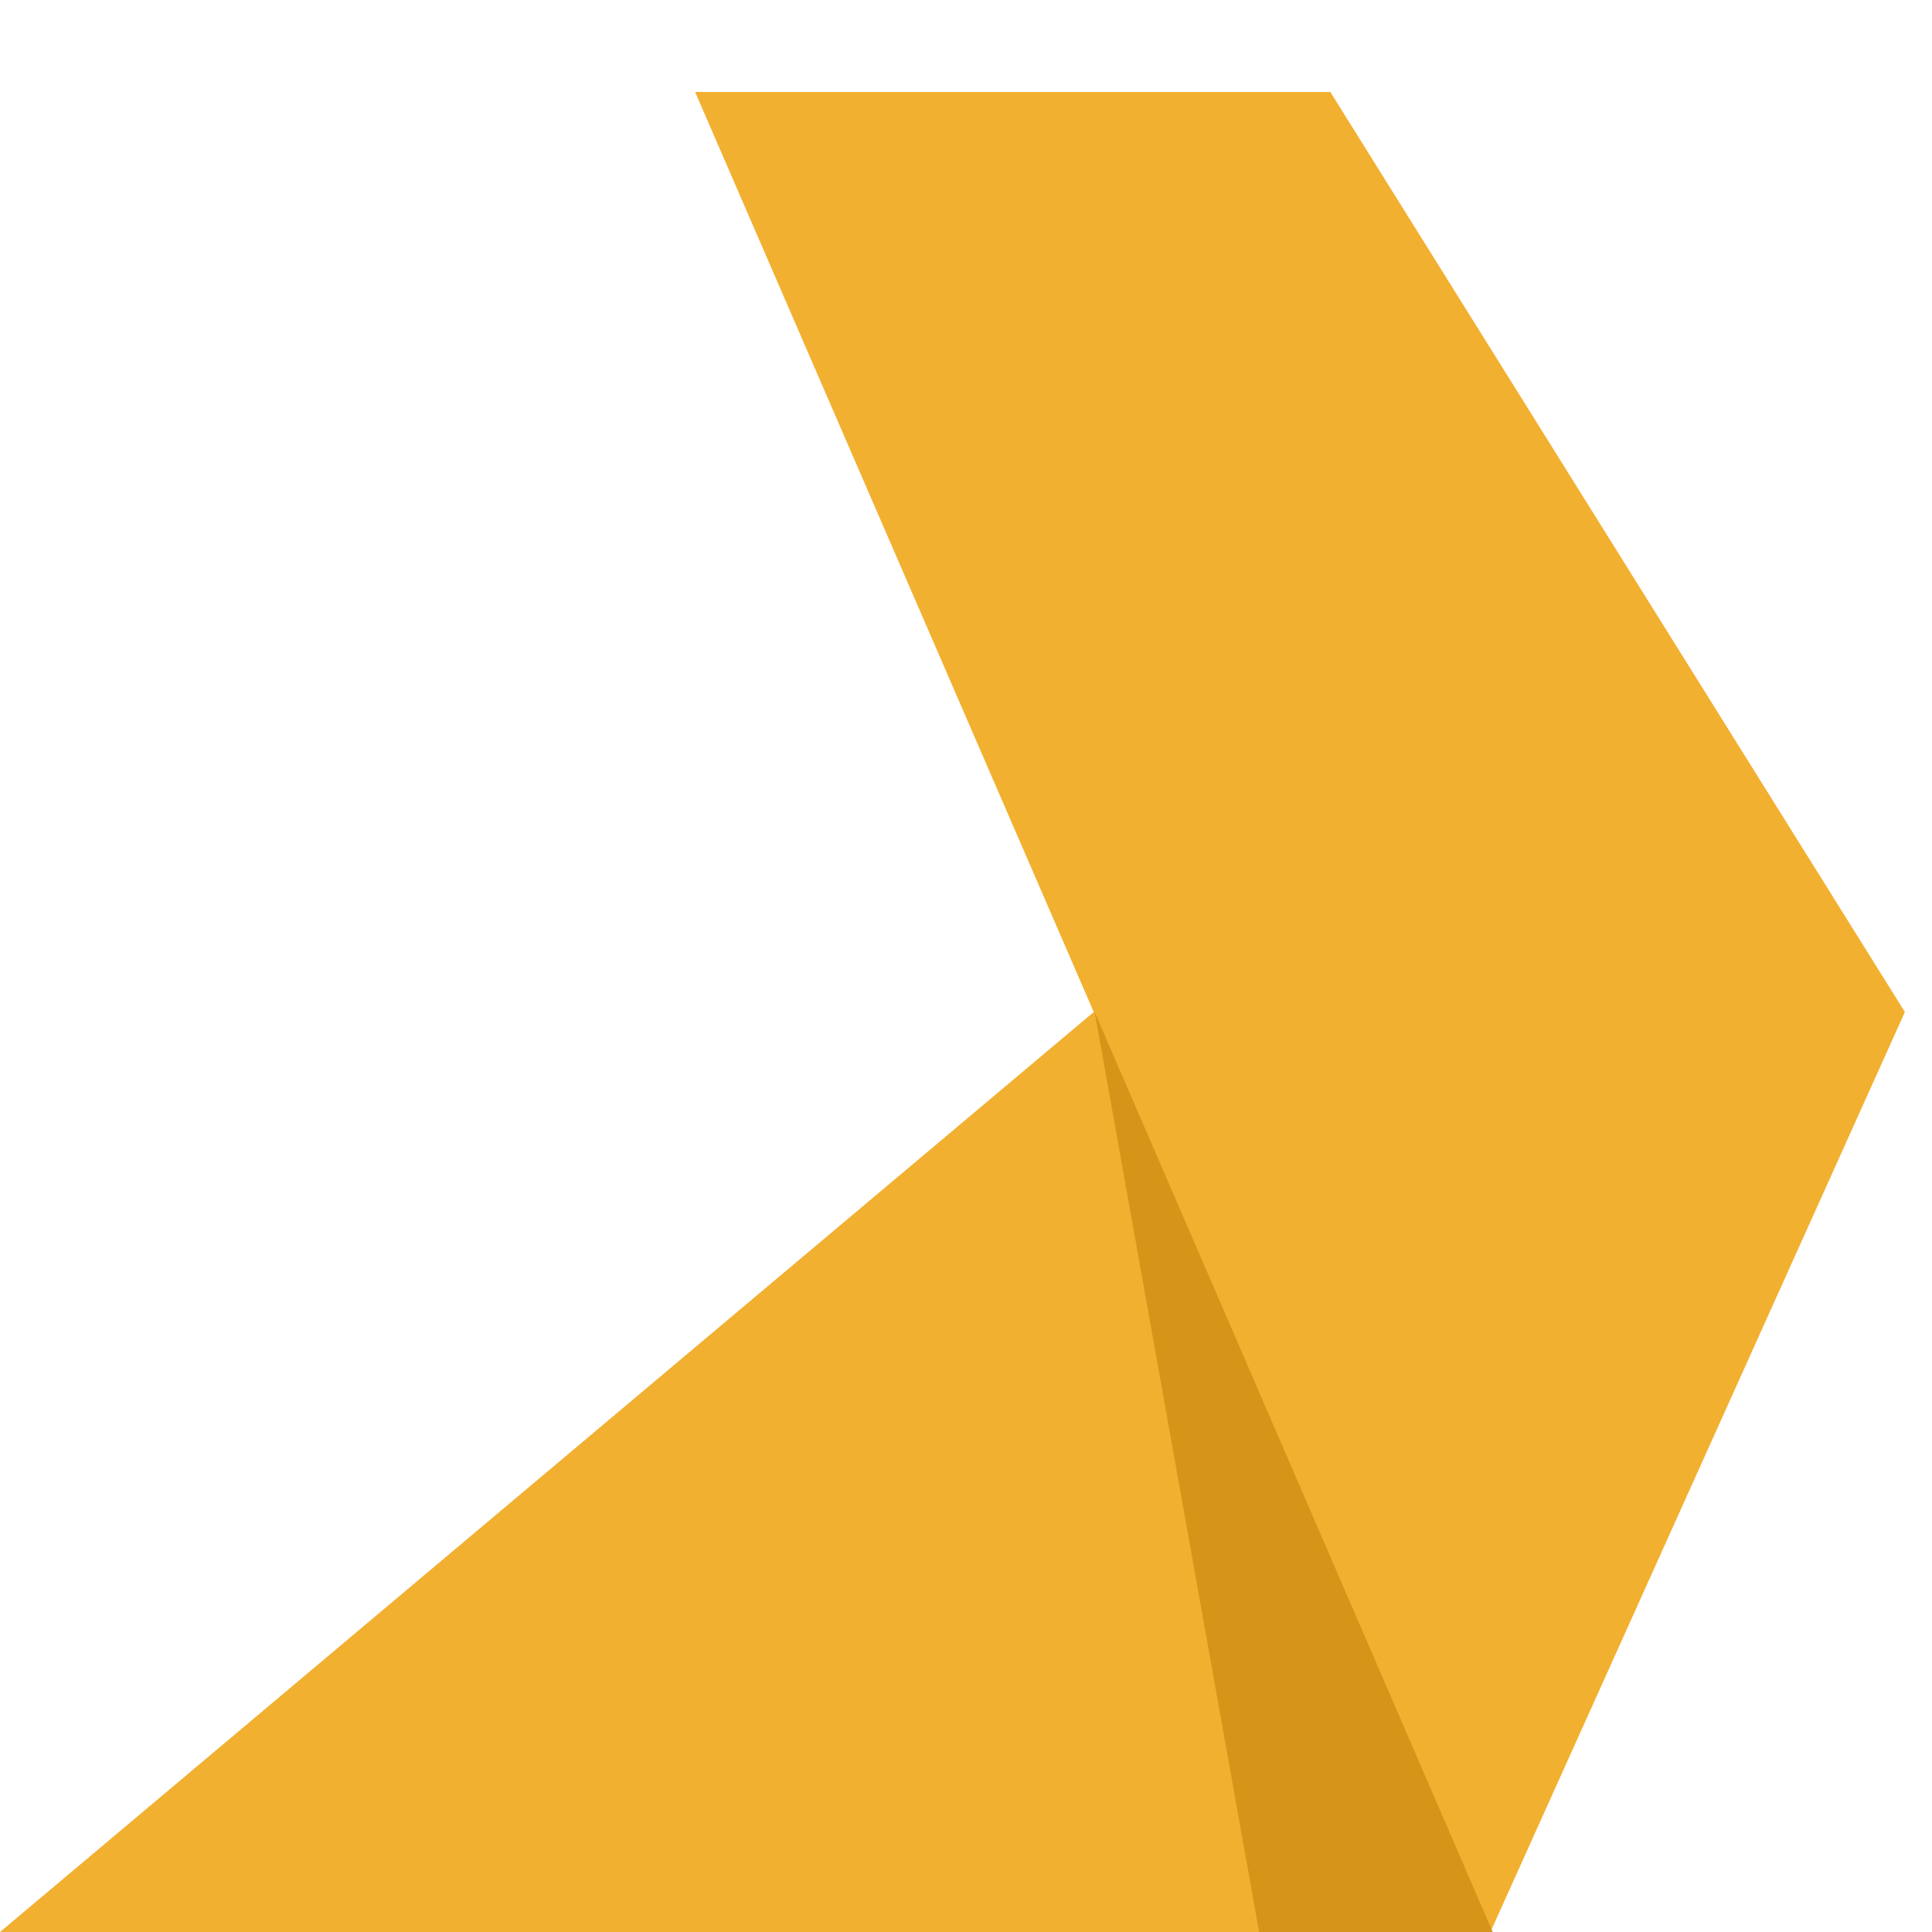
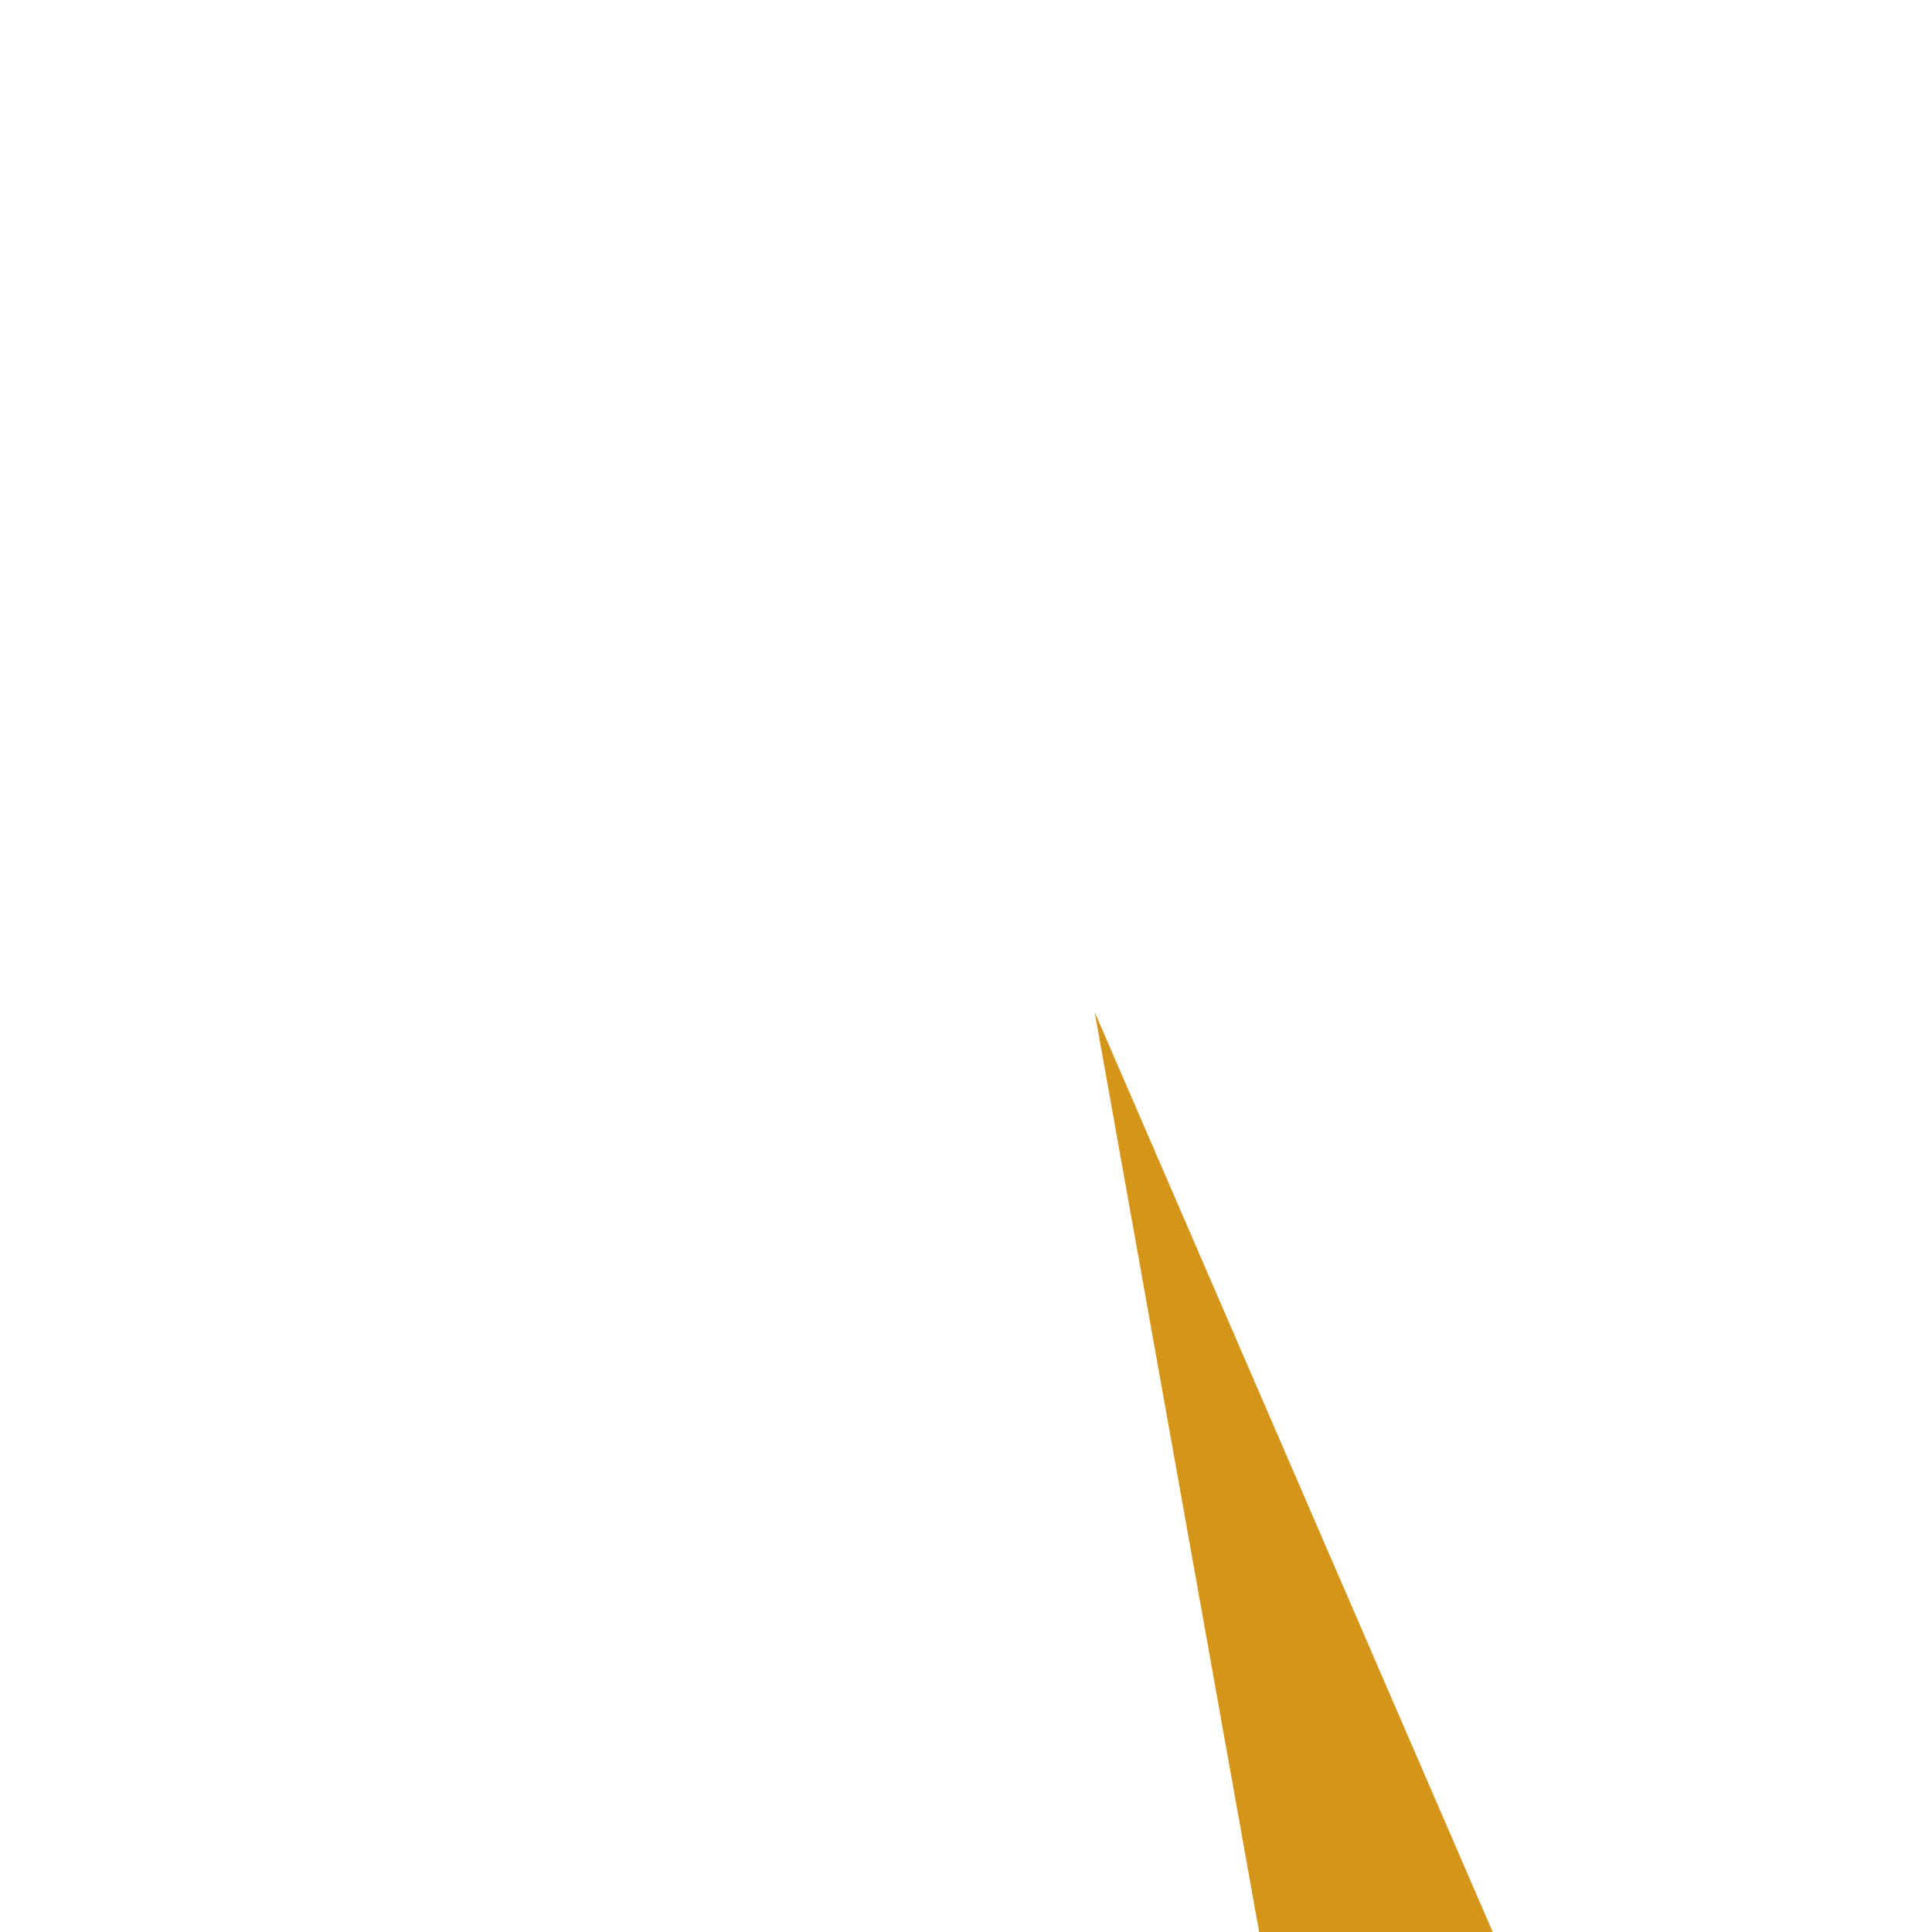
<svg xmlns="http://www.w3.org/2000/svg" width="32" height="32" viewBox="0 0 32 32" fill="none">
-   <path fill-rule="evenodd" clip-rule="evenodd" d="M0 32H24.686L31.551 16.762L22.034 1.523H11.513L18.116 16.762L0 32Z" fill="#F2B030" />
  <path fill-rule="evenodd" clip-rule="evenodd" d="M24.724 32H20.855L18.131 16.762L24.724 32Z" fill="#D59519" />
</svg>